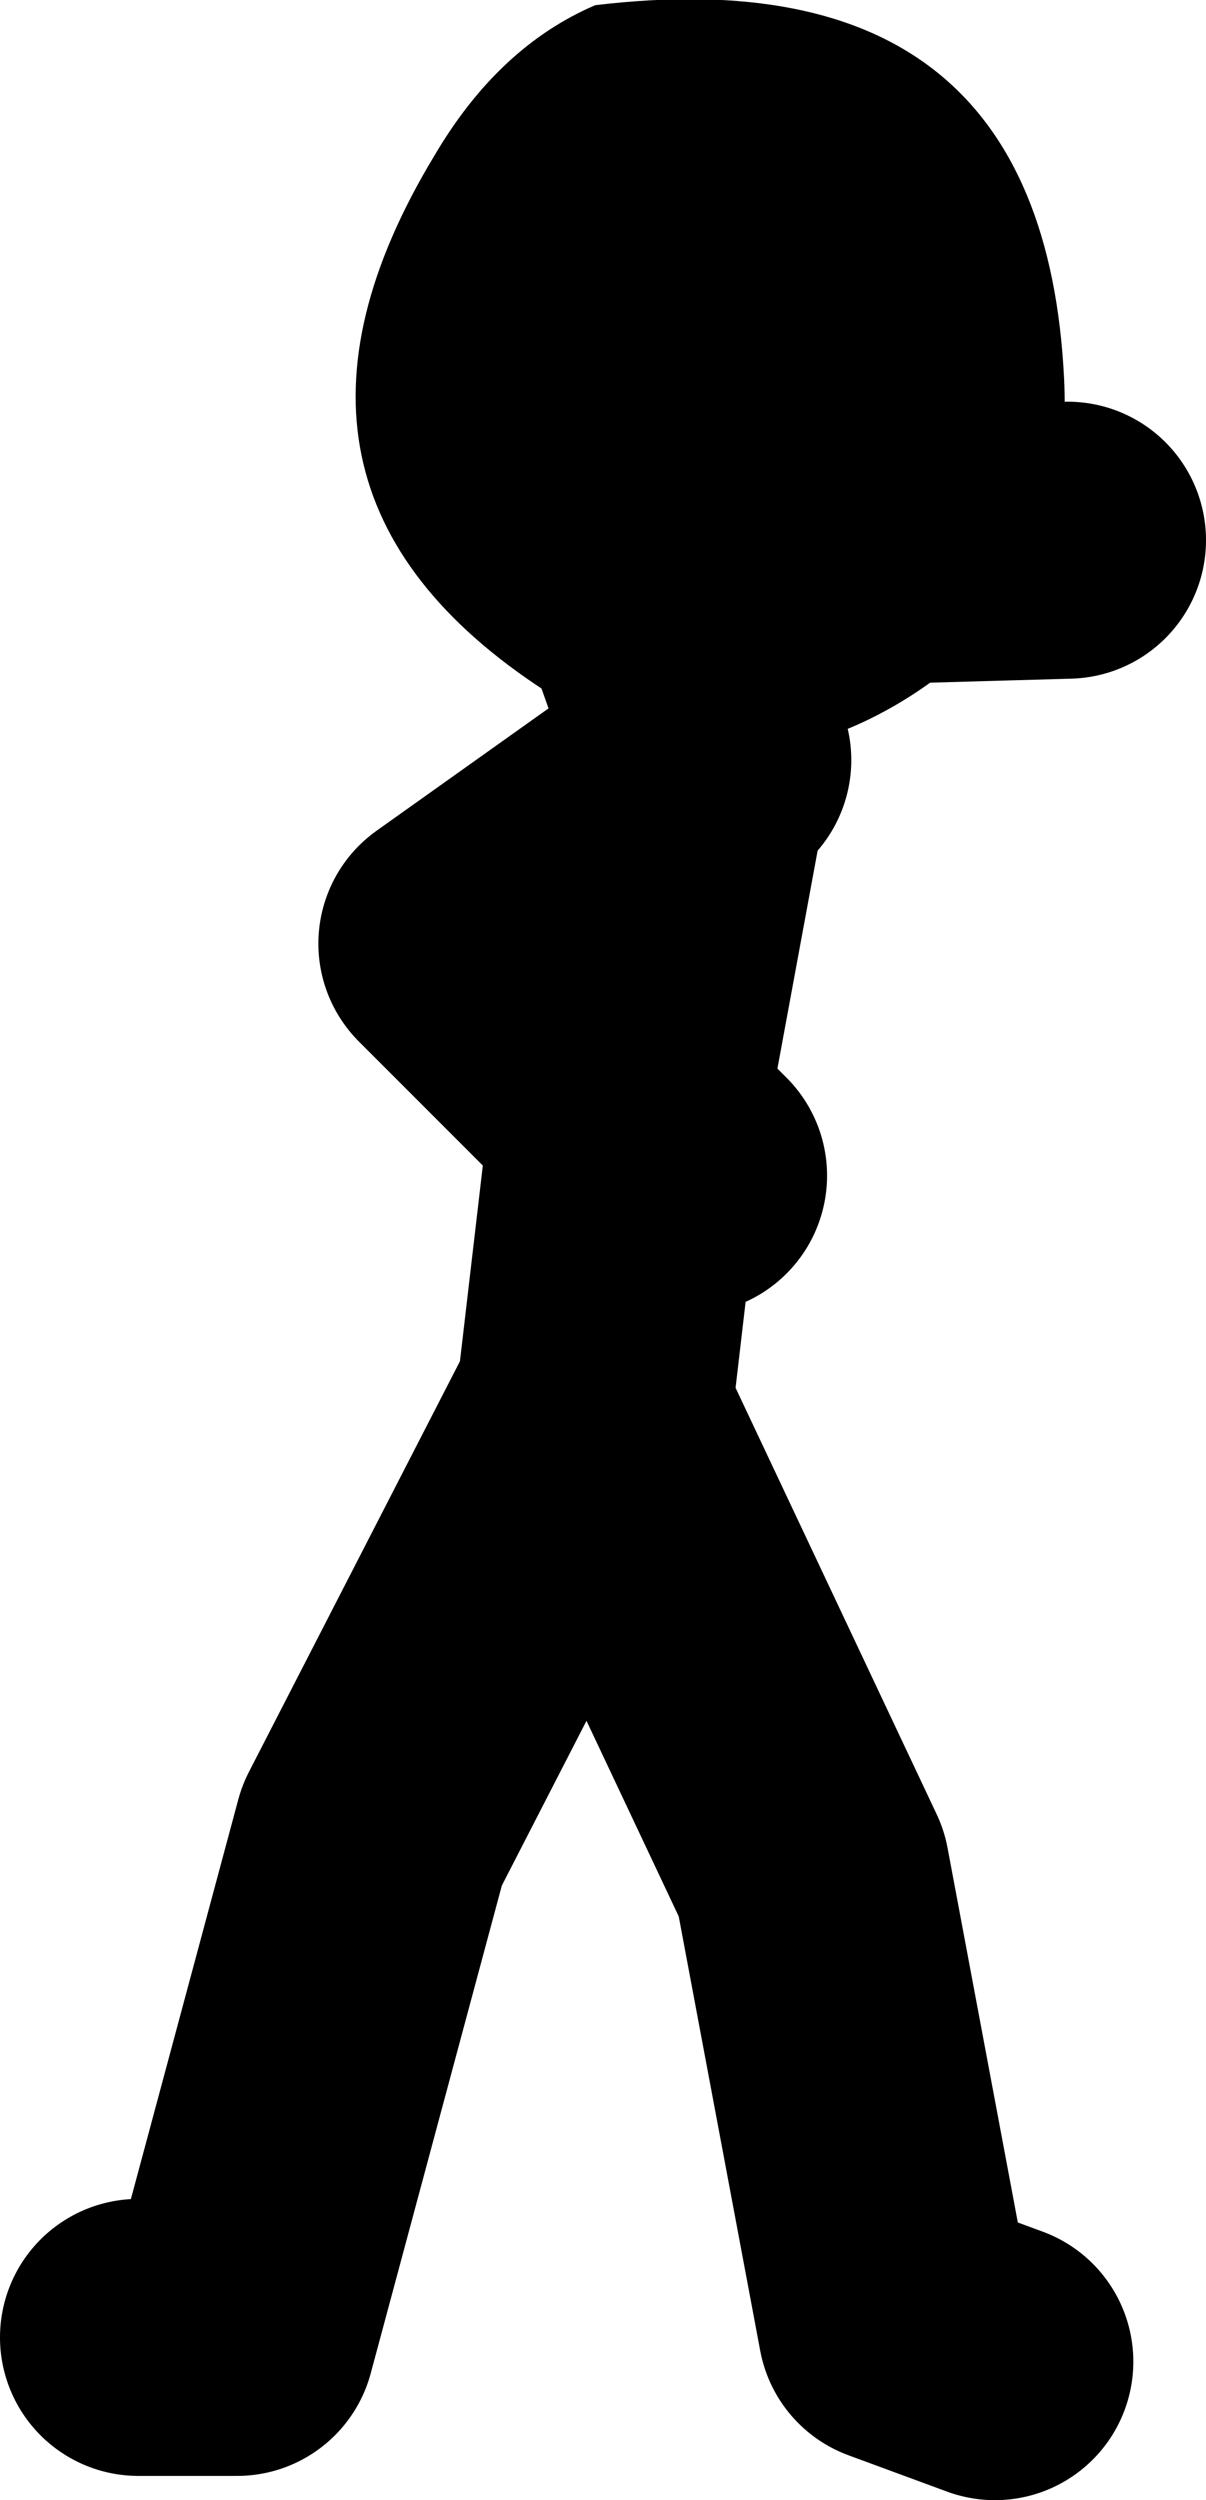
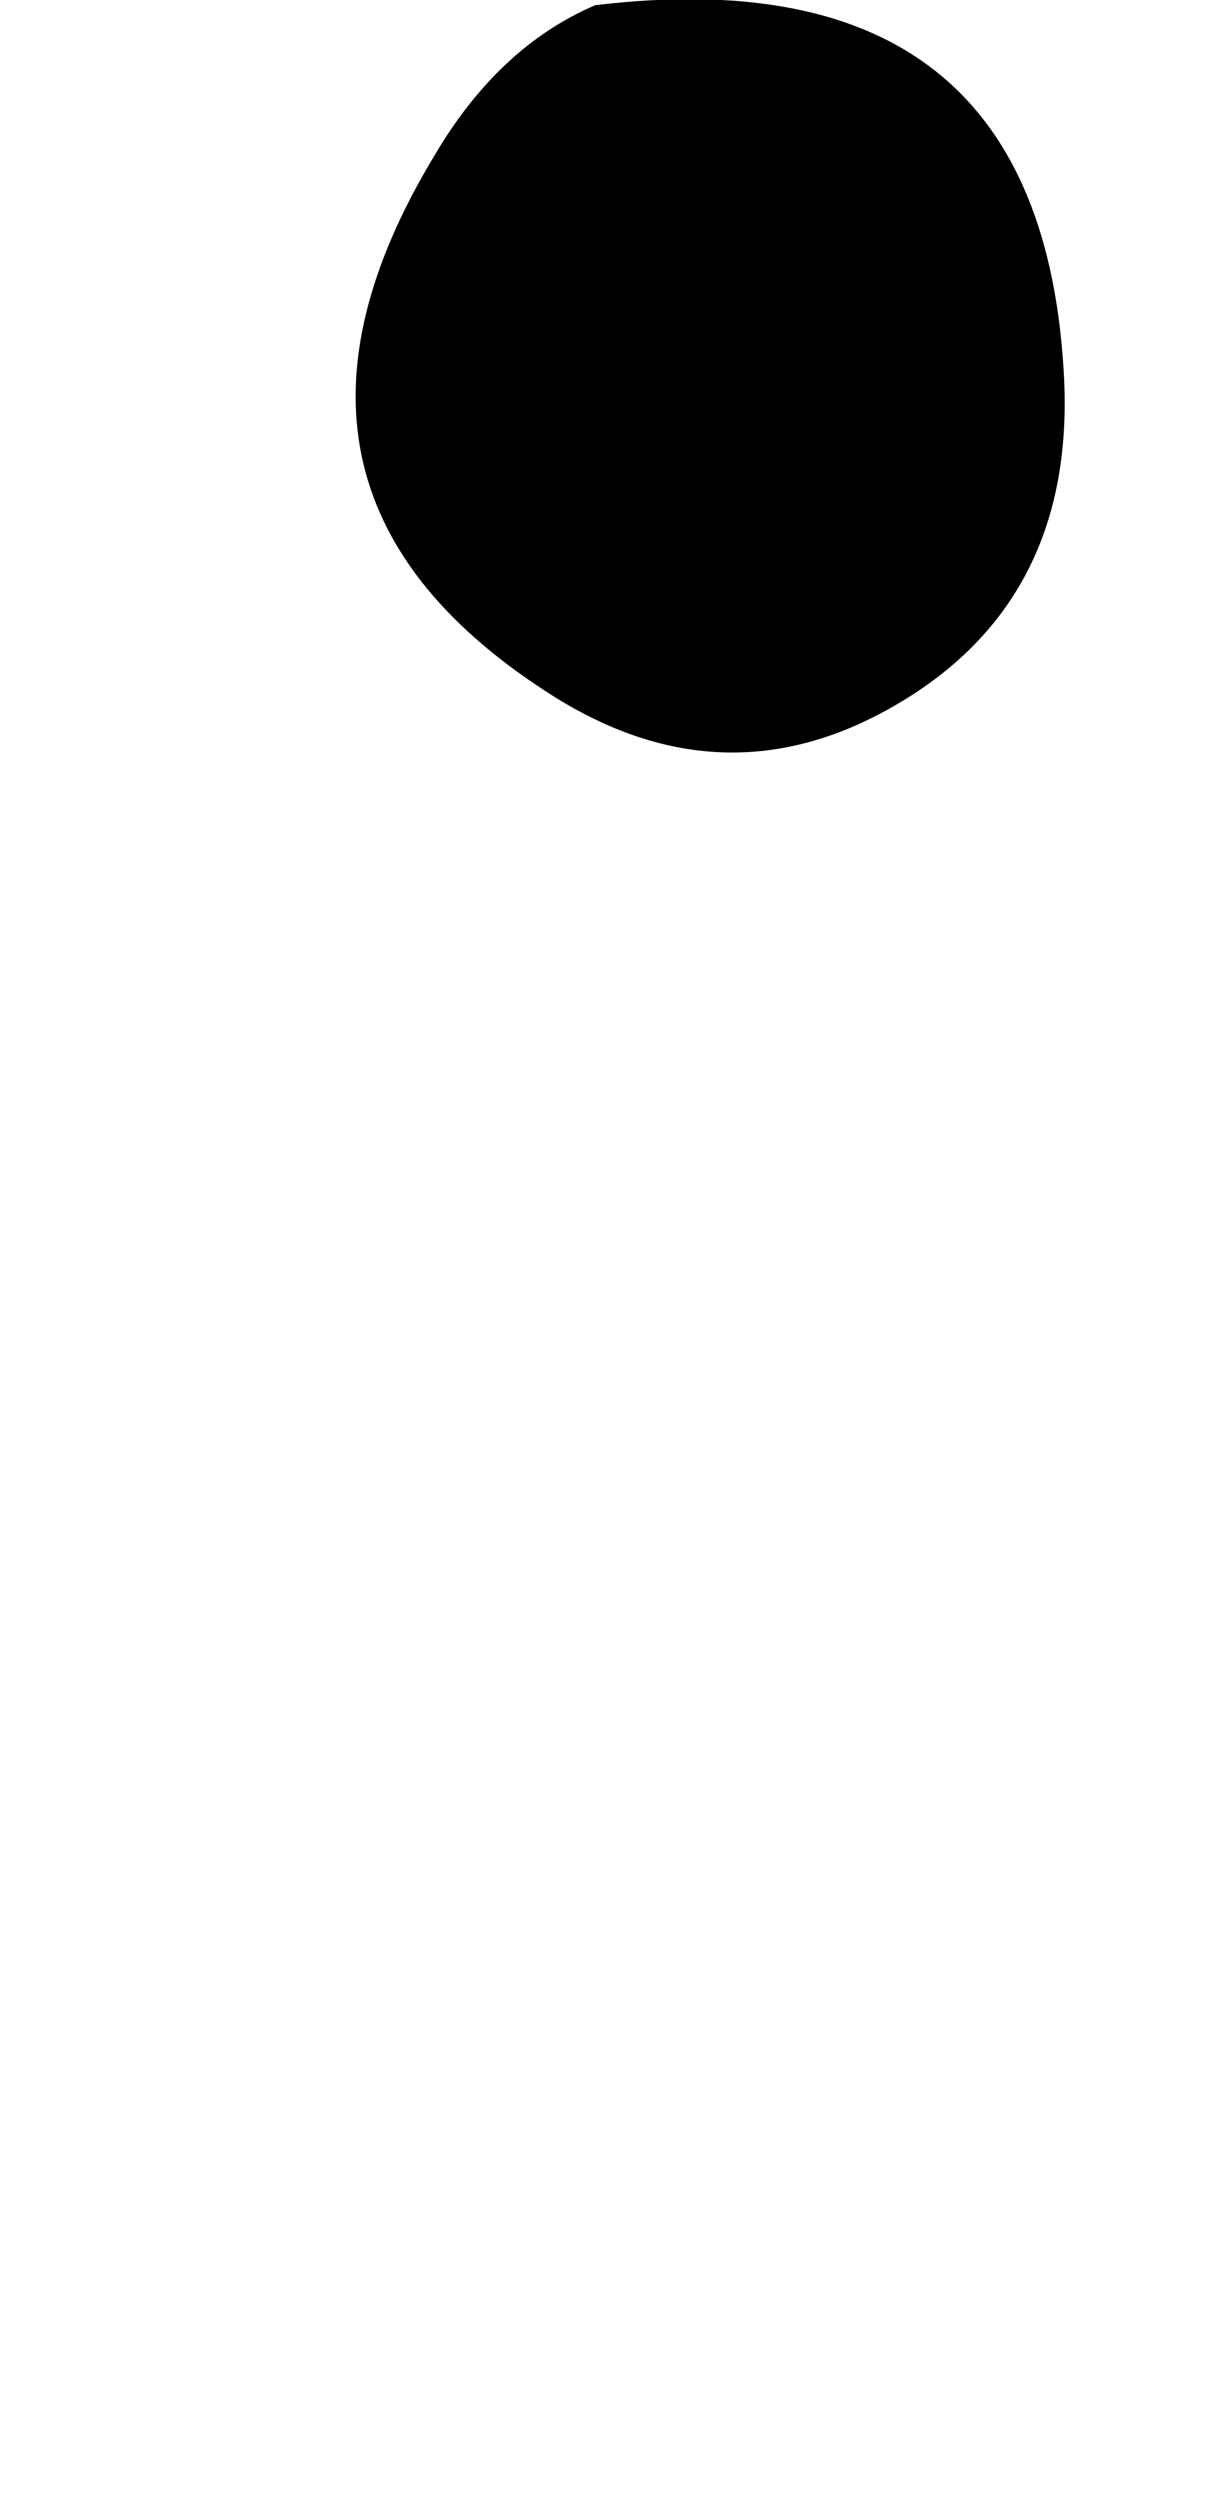
<svg xmlns="http://www.w3.org/2000/svg" height="72.2px" width="34.85px">
  <g transform="matrix(1.0, 0.0, 0.0, 1.0, -5.4, -18.9)">
-     <path d="M26.0 40.85 L25.35 41.35 23.55 51.1 25.3 52.85 M9.4 86.4 L12.25 86.4 16.15 71.9 22.5 59.55 22.55 59.65 23.55 51.1 18.6 46.15 25.35 41.35 25.65 39.8 23.9 34.85 36.25 34.5 M34.15 87.1 L31.3 86.05 28.85 73.0 22.55 59.65" fill="none" stroke="#000000" stroke-linecap="round" stroke-linejoin="round" stroke-width="8.0" />
    <path d="M36.15 29.85 Q36.45 36.25 31.3 39.25 26.25 42.2 21.15 38.85 12.15 33.0 17.95 23.4 19.8 20.25 22.6 19.05 35.55 17.5 36.15 29.85" fill="#000000" fill-rule="evenodd" stroke="none" />
  </g>
</svg>